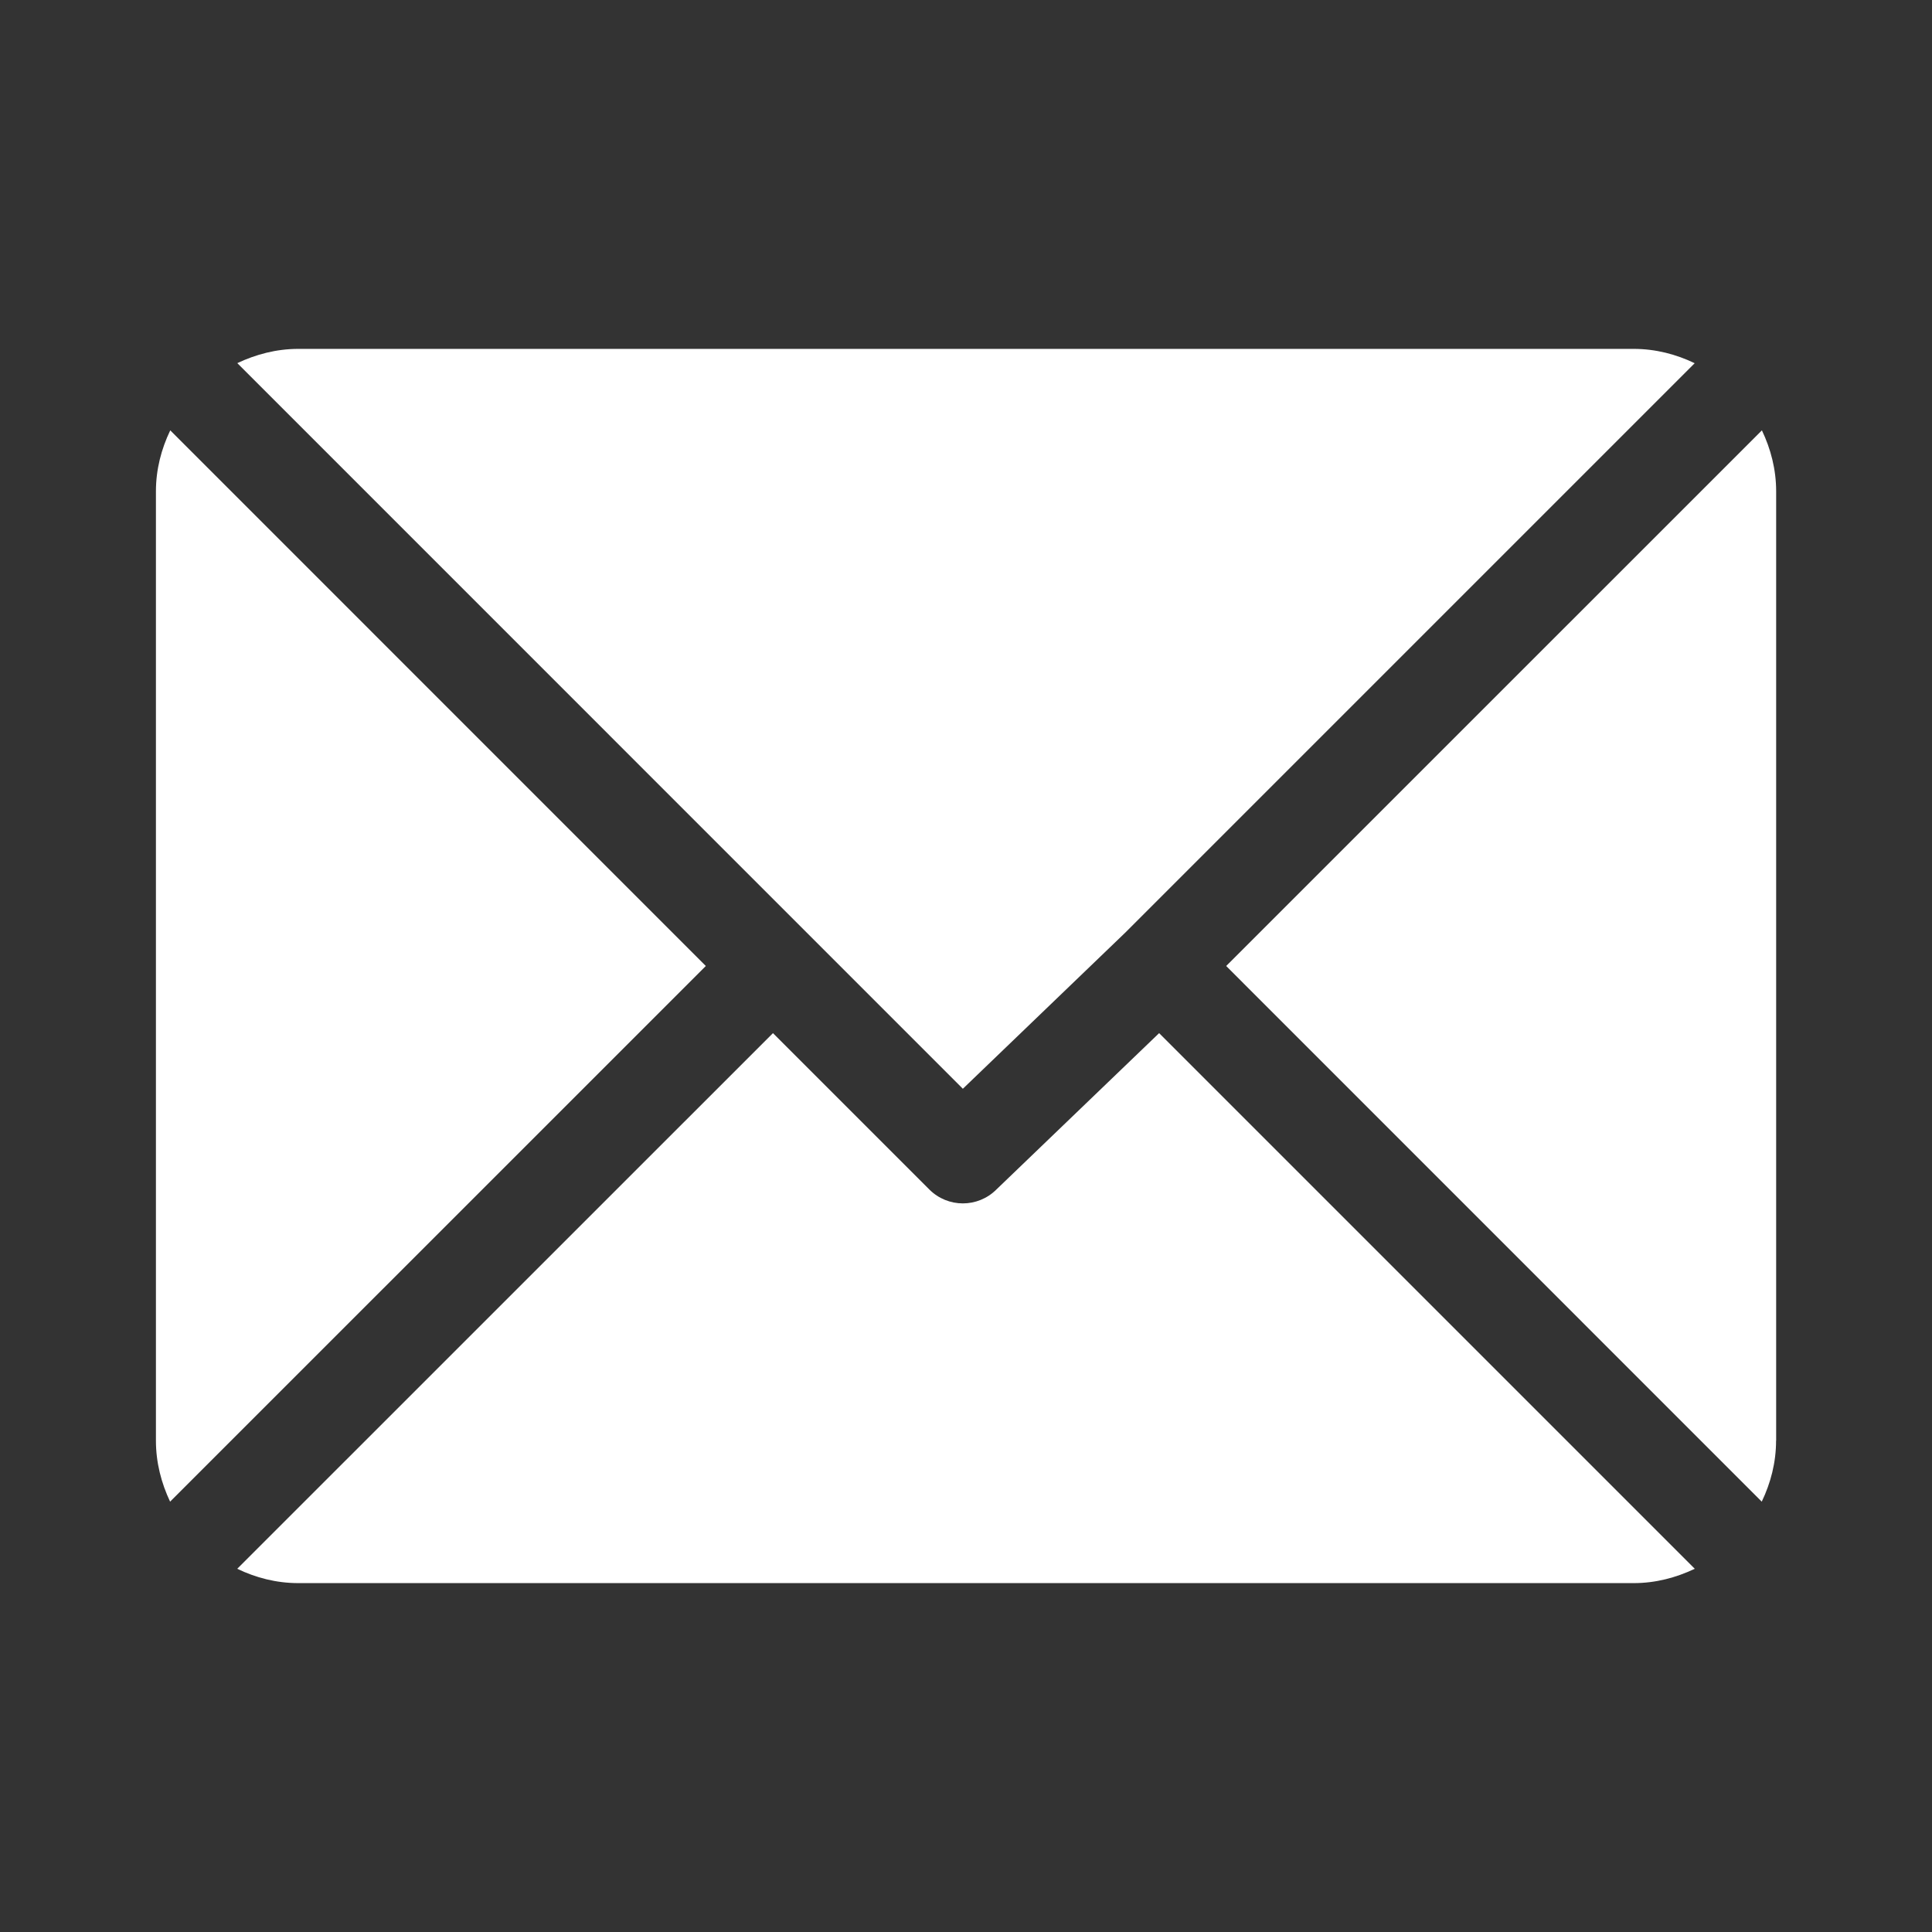
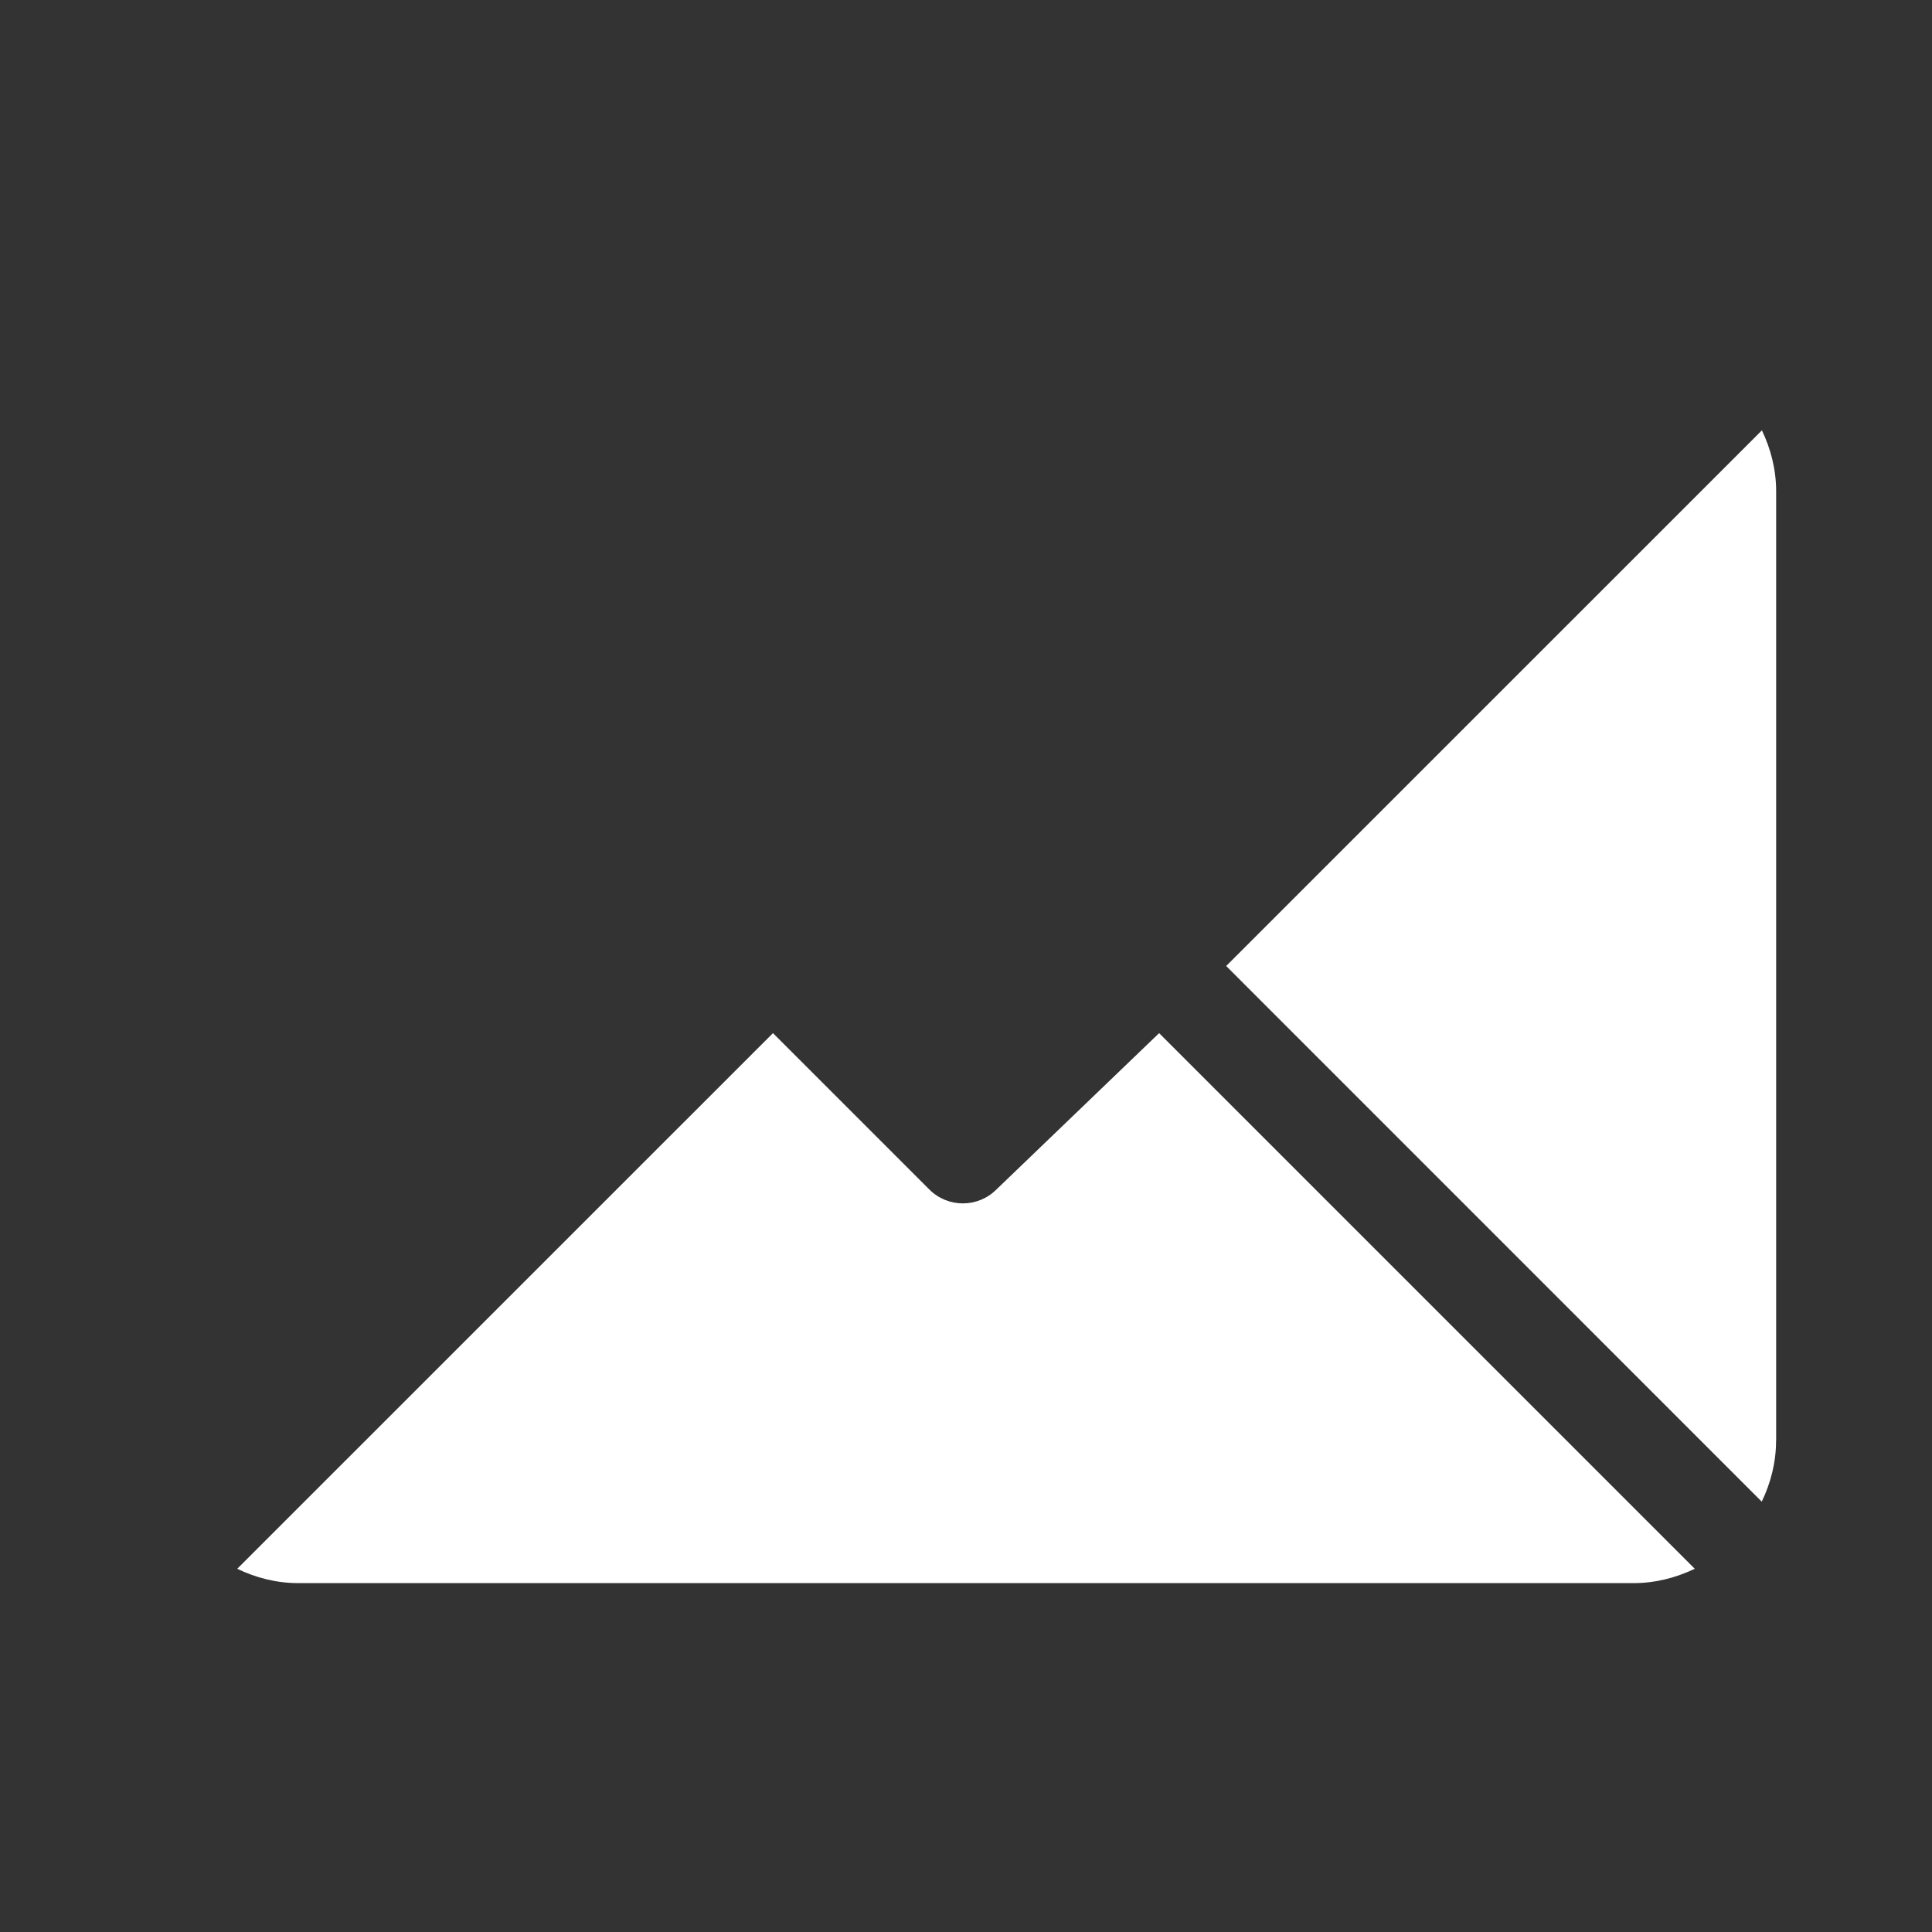
<svg xmlns="http://www.w3.org/2000/svg" version="1.1" id="Layer_1" x="0px" y="0px" width="24px" height="24px" viewBox="0 0 24 24" enable-background="new 0 0 24 24" xml:space="preserve">
  <rect x="0" y="0" width="24" height="24" fill="#333333" stroke="none" />
  <g>
-     <path fill="#FFFFFF" d="M3.705,4.334h16.589c0.272,0,0.528,0.067,0.758,0.178l-7.071,7.071l0,0l0,0l-2.02,1.942L2.948,4.511   C3.179,4.402,3.433,4.334,3.705,4.334z" />
-     <path fill="#FFFFFF" d="M1.937,17.896V6.104c0-0.272,0.067-0.527,0.178-0.758L8.768,12l-6.655,6.654   C2.004,18.423,1.937,18.169,1.937,17.896z" />
    <path fill="#FFFFFF" d="M20.295,19.666H3.705c-0.272,0-0.528-0.067-0.758-0.178l6.655-6.654l1.942,1.942   c0.115,0.115,0.266,0.173,0.417,0.173s0.302-0.058,0.417-0.173l2.021-1.942l6.654,6.654C20.821,19.598,20.567,19.666,20.295,19.666   z" />
    <path fill="#FFFFFF" d="M22.063,17.896c0,0.272-0.067,0.527-0.178,0.758L15.232,12l6.655-6.654c0.11,0.231,0.177,0.485,0.177,0.758   v11.792H22.063z" />
  </g>
</svg>